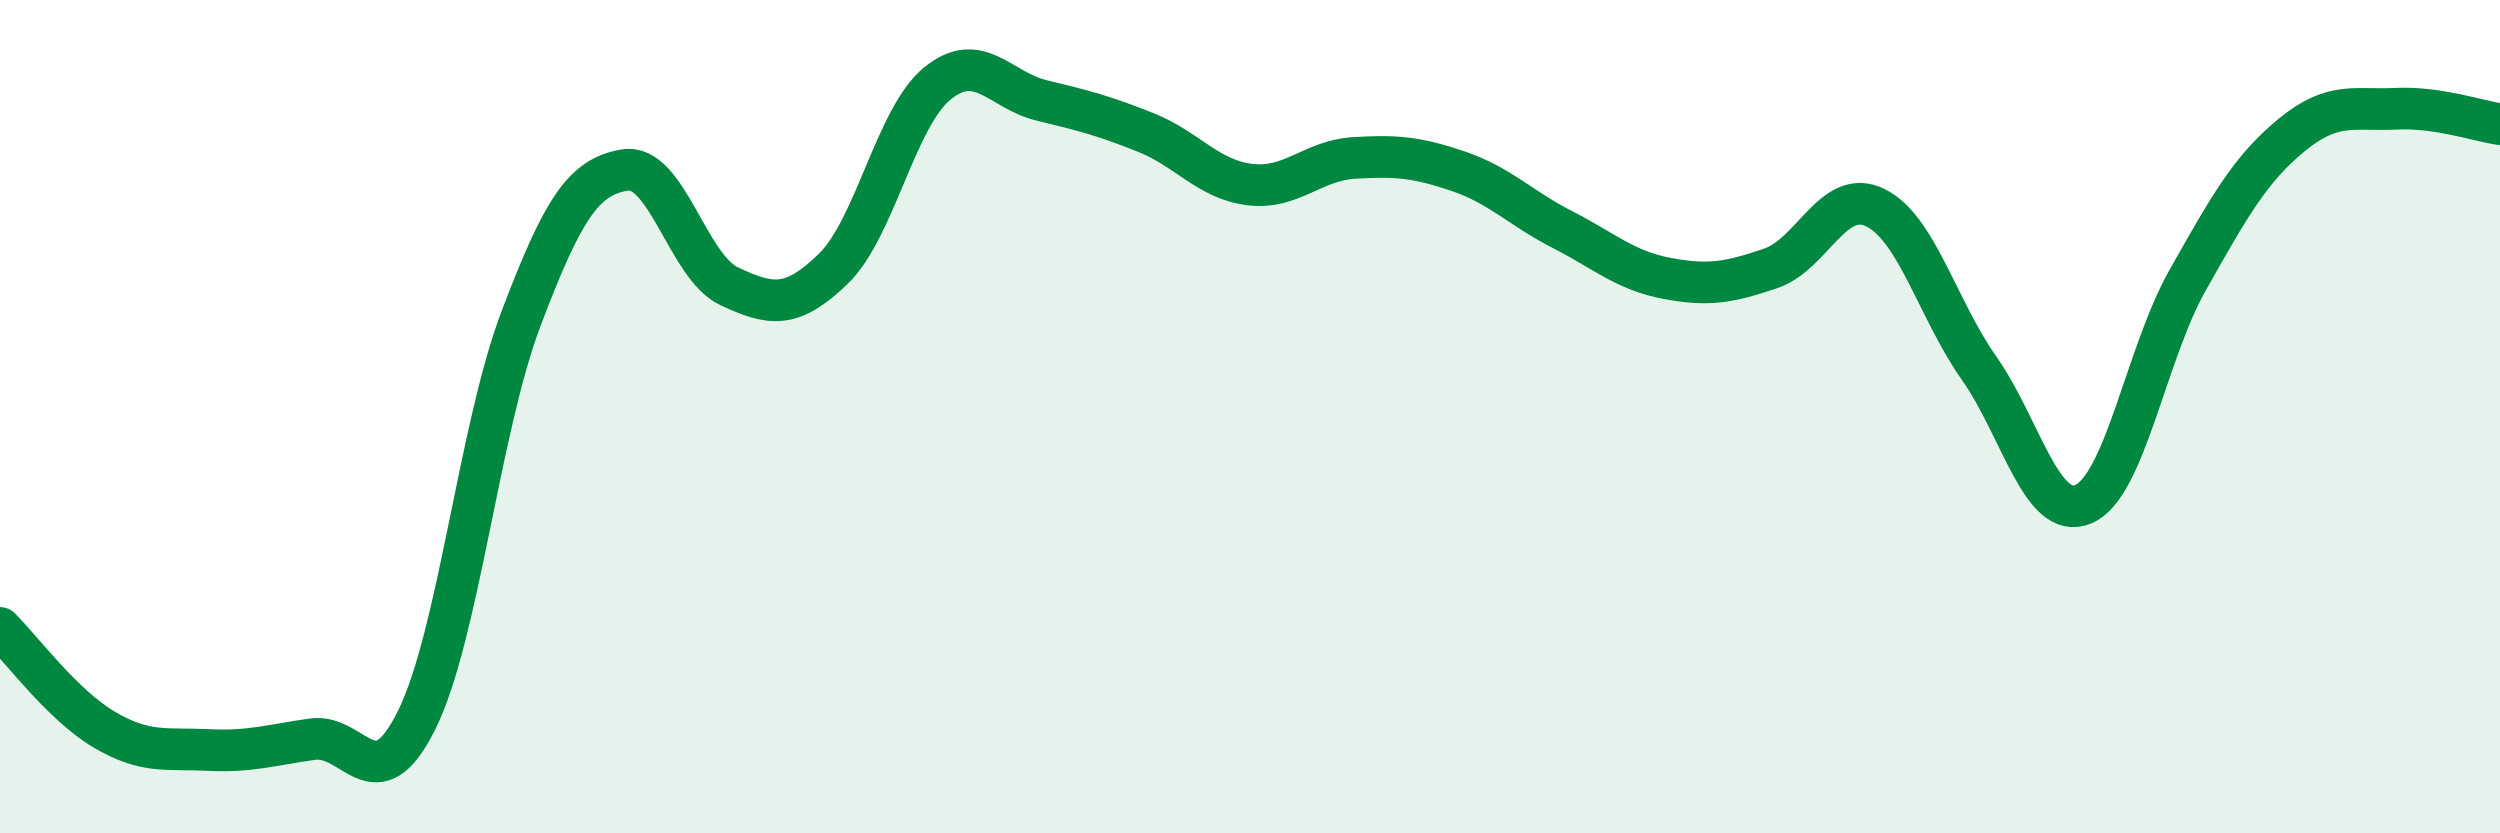
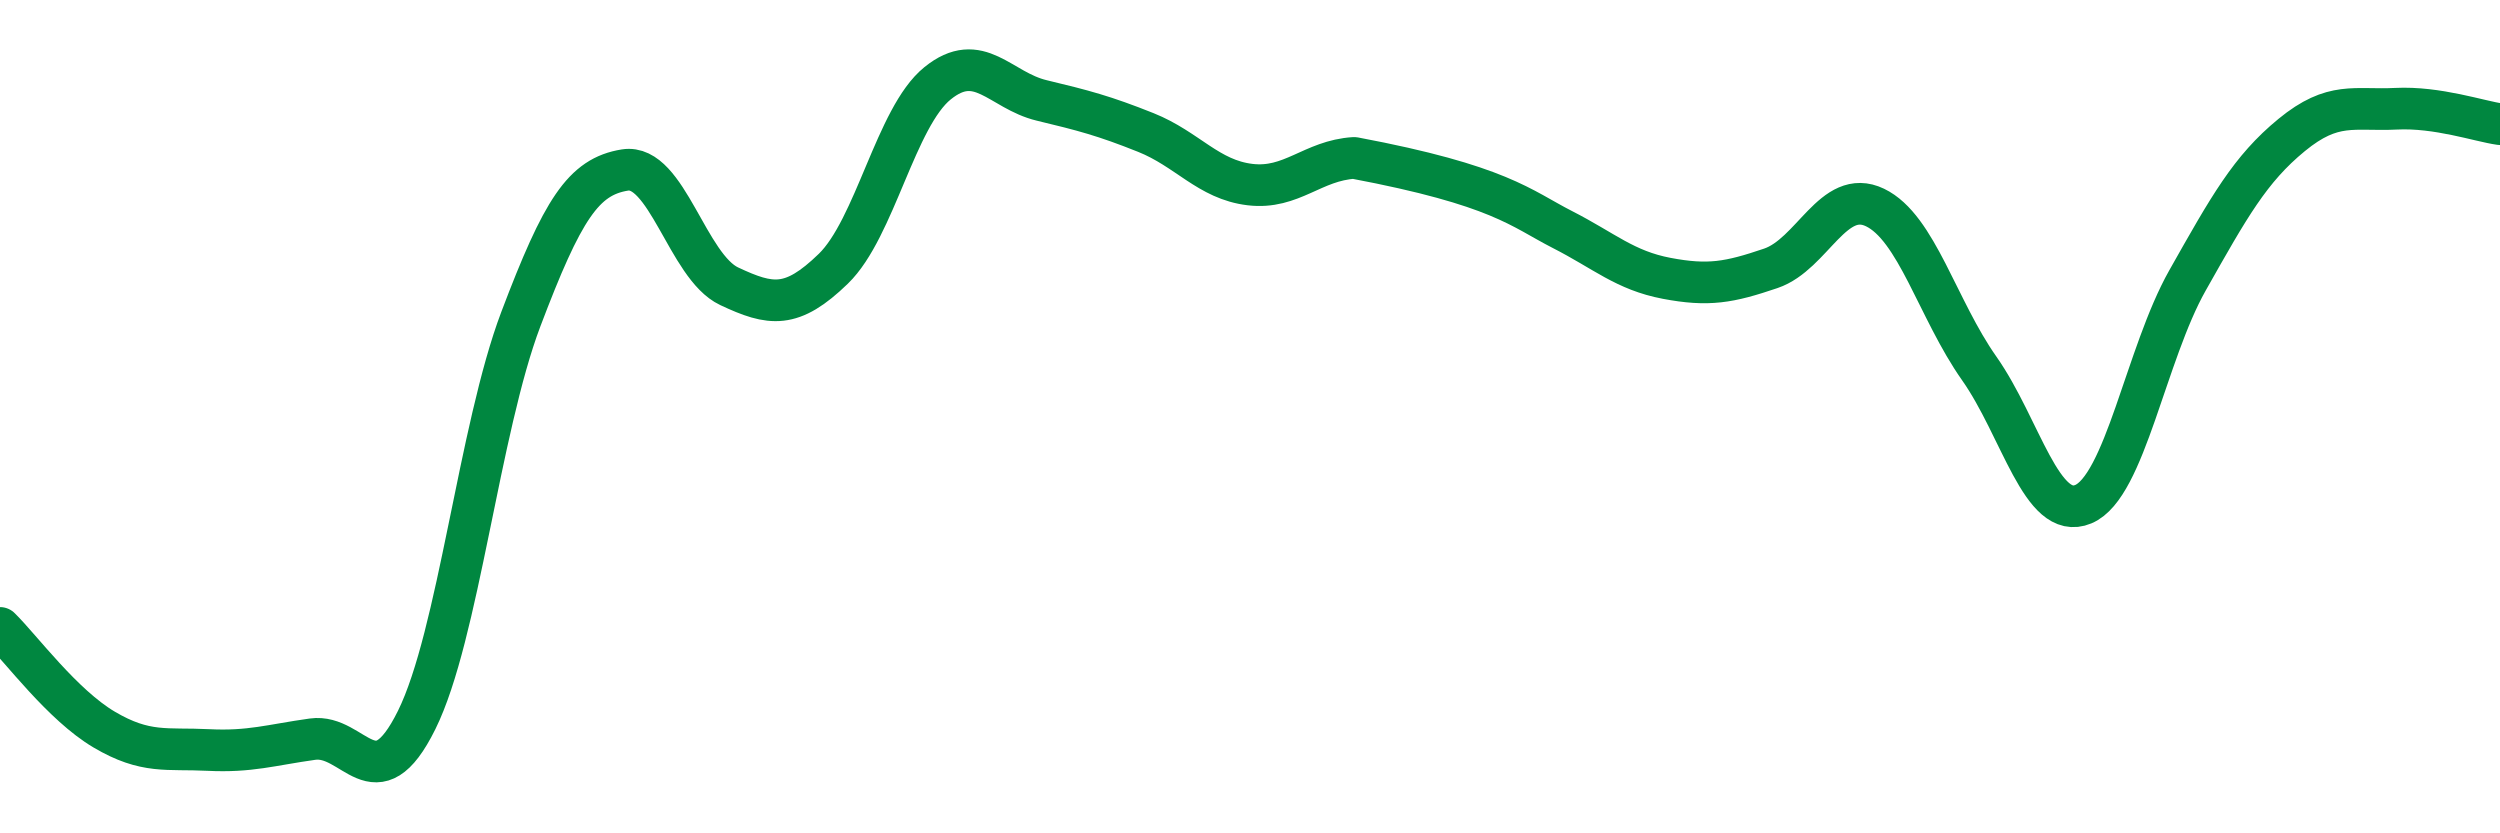
<svg xmlns="http://www.w3.org/2000/svg" width="60" height="20" viewBox="0 0 60 20">
-   <path d="M 0,15.07 C 0.5,15.56 1.5,16.92 2.5,17.51 C 3.5,18.1 4,17.95 5,18 C 6,18.05 6.5,17.88 7.5,17.74 C 8.5,17.6 9,19.3 10,17.28 C 11,15.26 11.5,10.3 12.5,7.66 C 13.5,5.02 14,4.24 15,4.08 C 16,3.92 16.5,6.4 17.5,6.87 C 18.5,7.34 19,7.42 20,6.45 C 21,5.48 21.5,2.81 22.5,2 C 23.5,1.19 24,2.17 25,2.41 C 26,2.65 26.5,2.78 27.5,3.18 C 28.5,3.58 29,4.31 30,4.43 C 31,4.55 31.5,3.85 32.5,3.79 C 33.5,3.73 34,3.77 35,4.11 C 36,4.45 36.5,5 37.5,5.51 C 38.5,6.02 39,6.49 40,6.68 C 41,6.87 41.5,6.78 42.5,6.44 C 43.5,6.1 44,4.5 45,4.98 C 46,5.46 46.5,7.42 47.5,8.84 C 48.5,10.26 49,12.52 50,12.1 C 51,11.68 51.5,8.5 52.5,6.73 C 53.5,4.96 54,4.06 55,3.24 C 56,2.42 56.5,2.66 57.5,2.61 C 58.5,2.56 59.5,2.91 60,2.98L60 20L0 20Z" fill="#008740" opacity="0.1" stroke-linecap="round" stroke-linejoin="round" />
-   <path d="M 0,15.07 C 0.5,15.56 1.5,16.92 2.5,17.51 C 3.5,18.1 4,17.95 5,18 C 6,18.05 6.5,17.88 7.5,17.74 C 8.5,17.6 9,19.3 10,17.28 C 11,15.26 11.5,10.3 12.5,7.66 C 13.5,5.02 14,4.24 15,4.08 C 16,3.92 16.5,6.4 17.5,6.87 C 18.5,7.34 19,7.42 20,6.45 C 21,5.48 21.5,2.81 22.5,2 C 23.5,1.19 24,2.17 25,2.41 C 26,2.65 26.5,2.78 27.5,3.18 C 28.5,3.58 29,4.31 30,4.43 C 31,4.55 31.5,3.85 32.5,3.79 C 33.5,3.73 34,3.77 35,4.11 C 36,4.45 36.5,5 37.5,5.51 C 38.5,6.02 39,6.49 40,6.68 C 41,6.87 41.5,6.78 42.5,6.44 C 43.5,6.1 44,4.5 45,4.98 C 46,5.46 46.5,7.42 47.5,8.84 C 48.5,10.26 49,12.52 50,12.1 C 51,11.68 51.5,8.5 52.5,6.73 C 53.5,4.96 54,4.06 55,3.24 C 56,2.42 56.5,2.66 57.5,2.61 C 58.5,2.56 59.5,2.91 60,2.98" stroke="#008740" stroke-width="1" fill="none" stroke-linecap="round" stroke-linejoin="round" />
+   <path d="M 0,15.07 C 0.5,15.56 1.5,16.92 2.5,17.51 C 3.5,18.1 4,17.95 5,18 C 6,18.05 6.5,17.88 7.5,17.74 C 8.5,17.6 9,19.3 10,17.28 C 11,15.26 11.5,10.3 12.5,7.66 C 13.5,5.02 14,4.24 15,4.08 C 16,3.92 16.5,6.4 17.5,6.87 C 18.5,7.34 19,7.42 20,6.45 C 21,5.48 21.5,2.81 22.5,2 C 23.5,1.19 24,2.17 25,2.41 C 26,2.65 26.5,2.78 27.5,3.18 C 28.5,3.58 29,4.31 30,4.43 C 31,4.55 31.5,3.85 32.5,3.79 C 36,4.45 36.5,5 37.5,5.51 C 38.5,6.02 39,6.49 40,6.68 C 41,6.87 41.5,6.78 42.5,6.44 C 43.5,6.1 44,4.5 45,4.98 C 46,5.46 46.5,7.42 47.5,8.84 C 48.5,10.26 49,12.52 50,12.1 C 51,11.68 51.5,8.5 52.5,6.73 C 53.5,4.96 54,4.06 55,3.24 C 56,2.42 56.5,2.66 57.5,2.61 C 58.5,2.56 59.5,2.91 60,2.98" stroke="#008740" stroke-width="1" fill="none" stroke-linecap="round" stroke-linejoin="round" />
</svg>